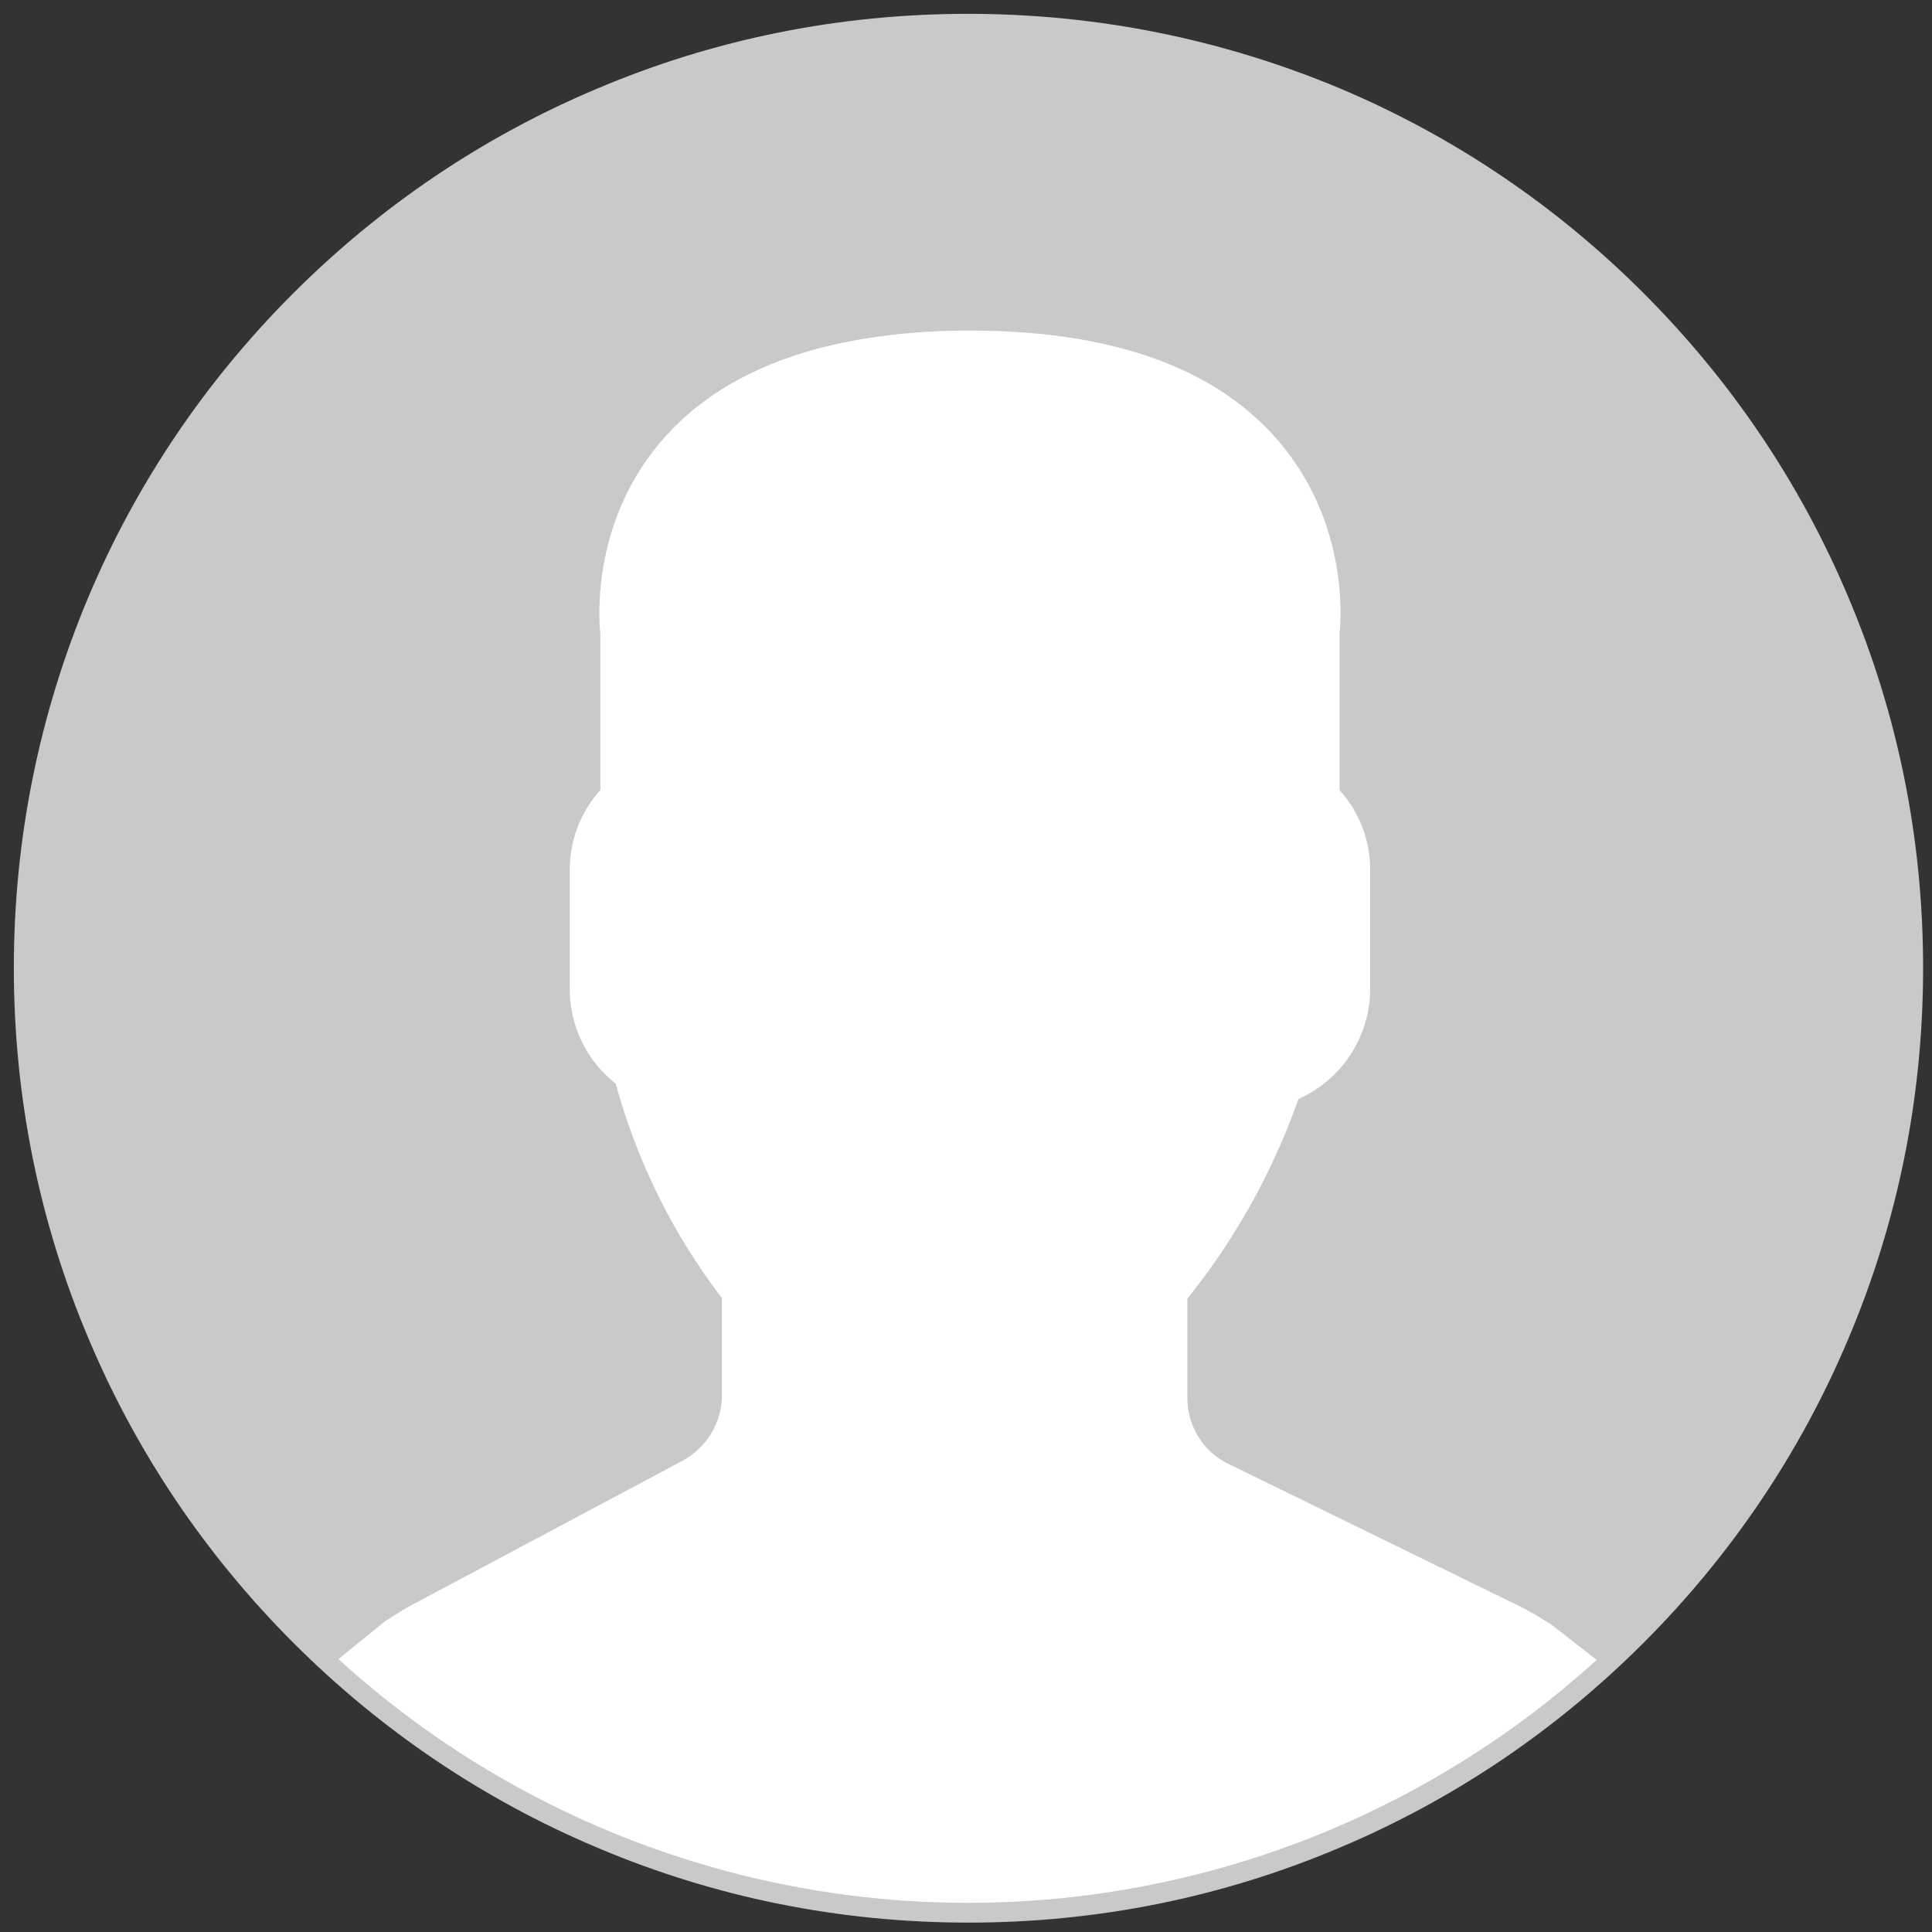
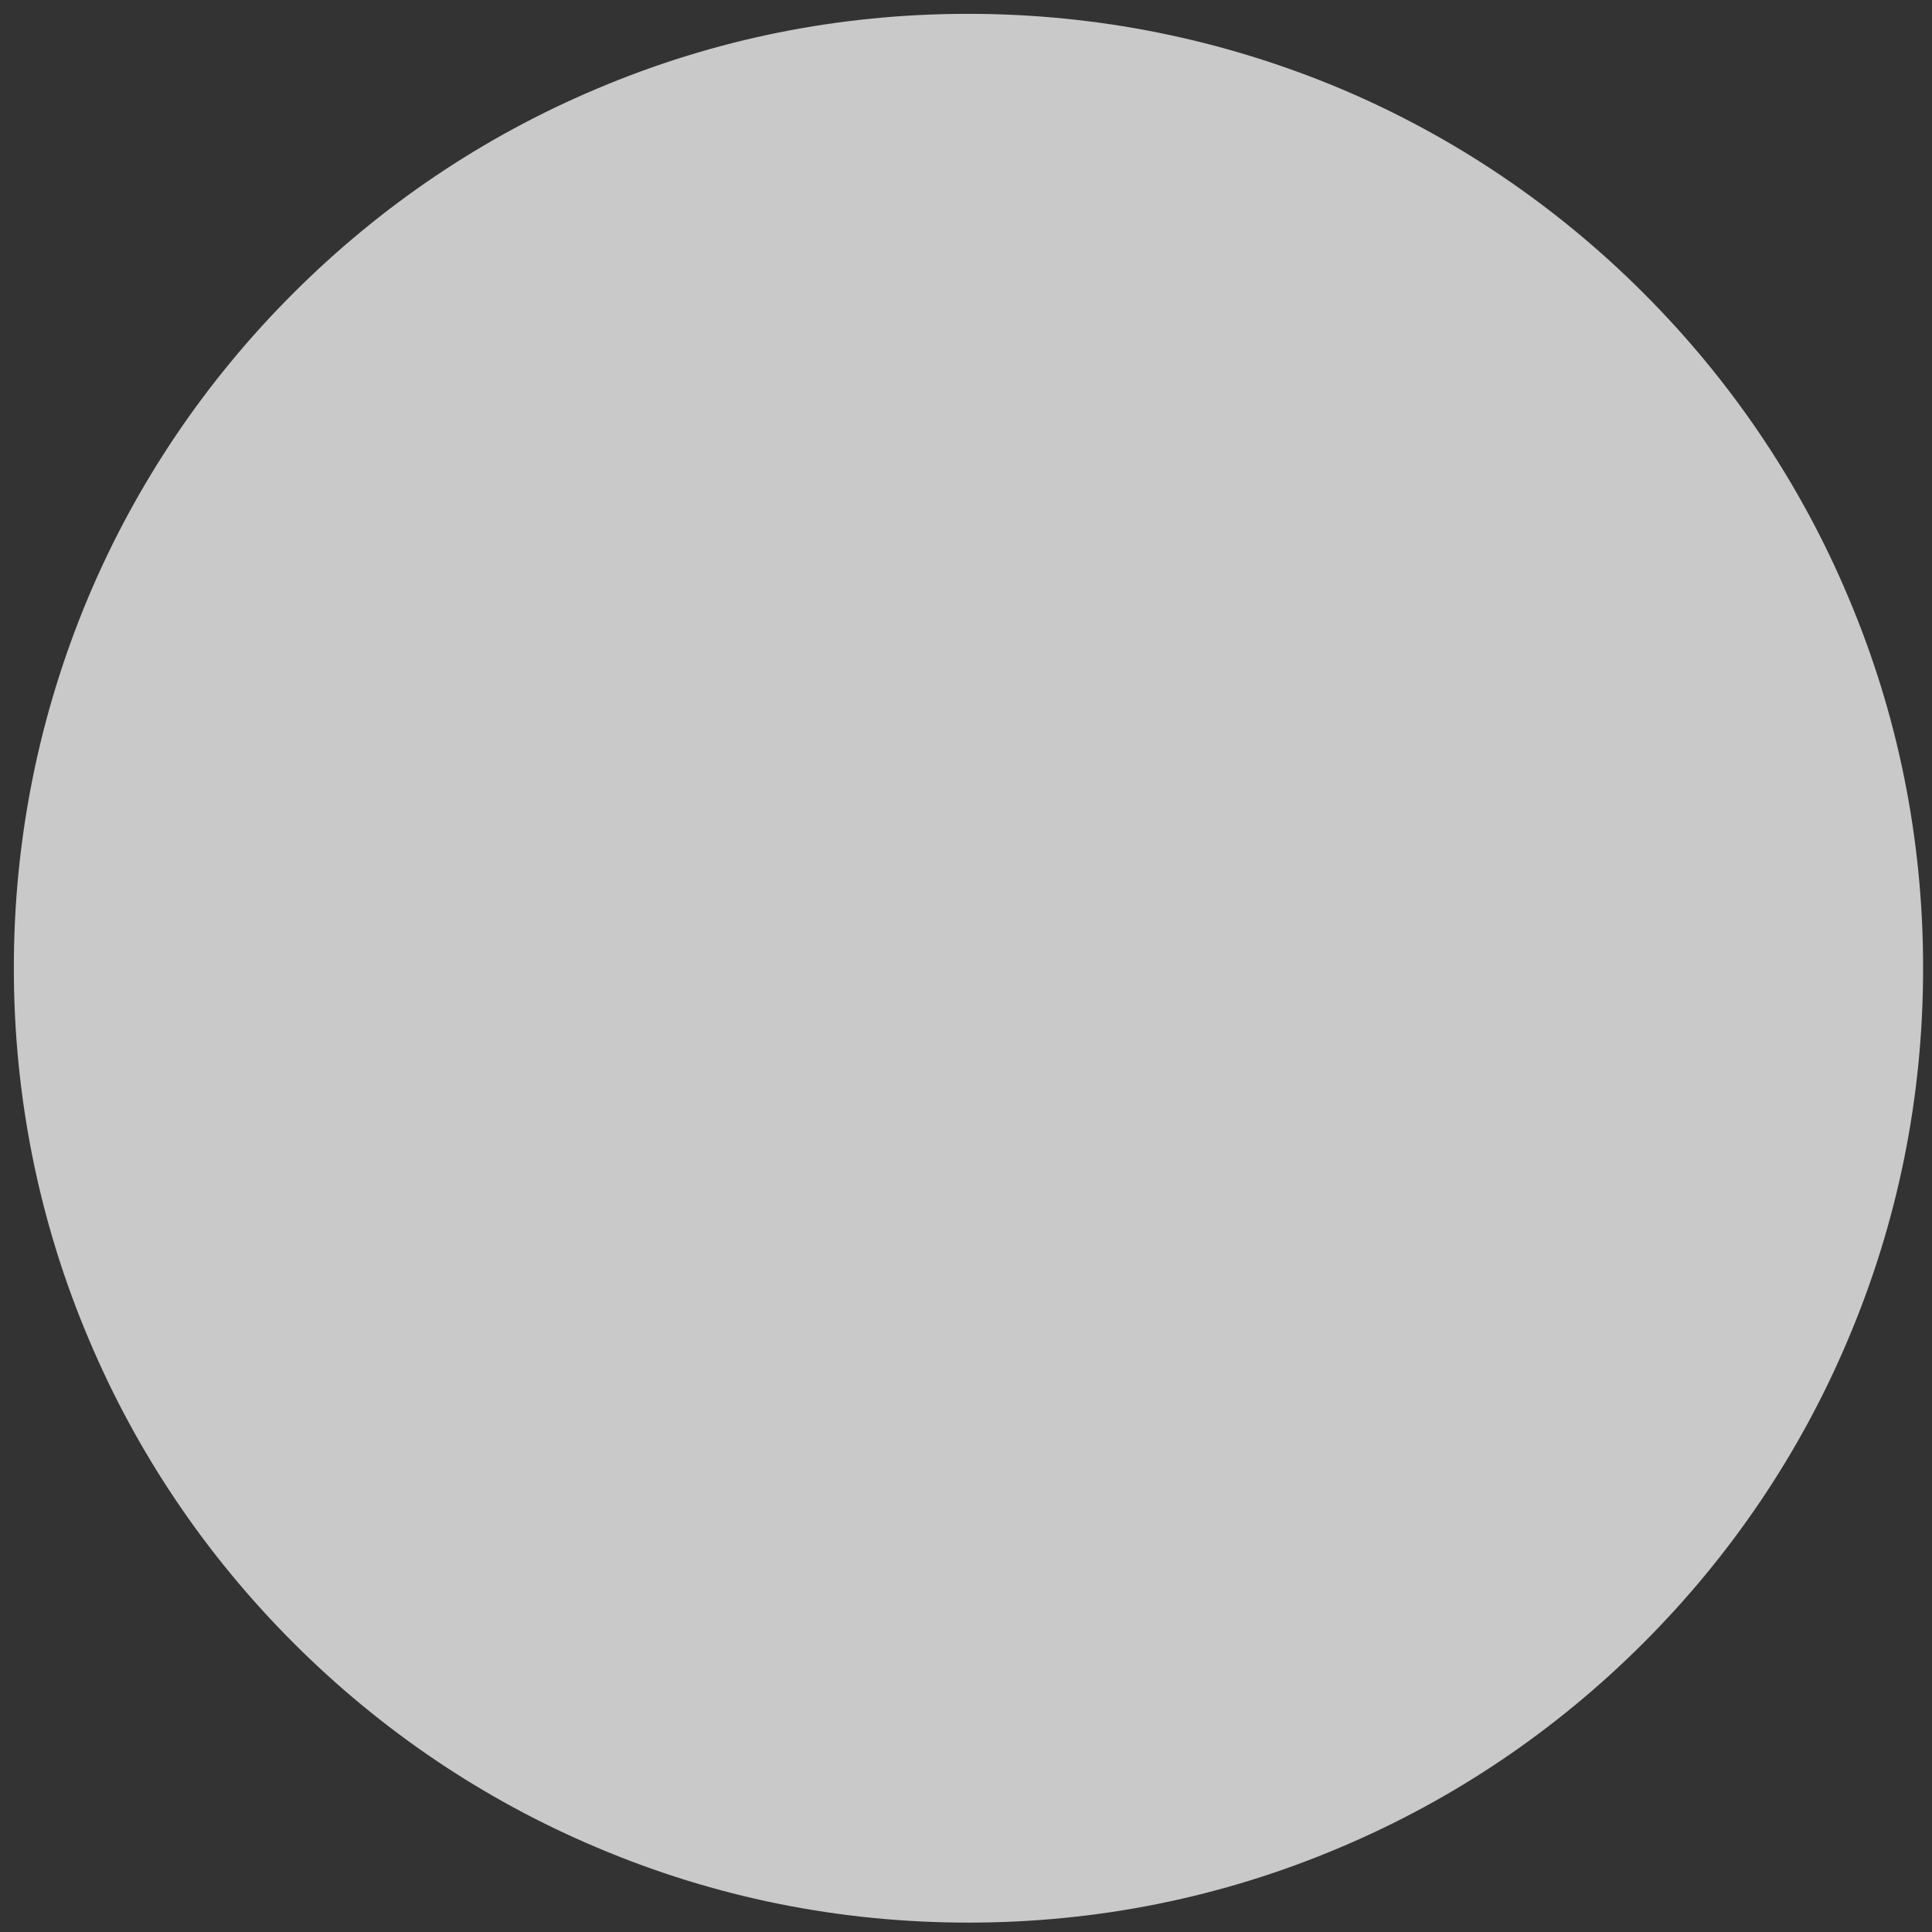
<svg xmlns="http://www.w3.org/2000/svg" xmlns:xlink="http://www.w3.org/1999/xlink" version="1.1" x="0px" y="0px" viewBox="0 0 391 391" style="enable-background:new 0 0 391 391;" xml:space="preserve">
  <rect x="0" y="0" width="391" height="391" fill="#333333" stroke="none" />
  <style type="text/css">
	.st0{fill:#C9C9C9;}
	.st1{clip-path:url(#SVGID_2_);fill:#FFFFFF;}
</style>
  <g id="Layer_1">
</g>
  <g id="Layer_2">
    <g>
      <path class="st0" d="M195.9,387.1C90.5,387.1,4.8,301.4,4.8,195.9C4.8,90.5,90.5,4.8,195.9,4.8c105.4,0,191.2,85.8,191.2,191.2    C387.1,301.4,301.3,387.1,195.9,387.1z" />
      <path class="st0" d="M195.9,6.8c104.5,0,189.2,84.7,189.2,189.2s-84.7,189.2-189.2,189.2S6.8,300.4,6.8,195.9S91.5,6.8,195.9,6.8     M195.9,2.8c-26.1,0-51.4,5.1-75.2,15.2c-23,9.7-43.7,23.7-61.4,41.4c-17.7,17.7-31.7,38.4-41.4,61.4    C7.9,144.6,2.8,169.9,2.8,195.9s5.1,51.4,15.2,75.2c9.7,23,23.7,43.7,41.4,61.4c17.7,17.7,38.4,31.7,61.4,41.4    c23.8,10.1,49.1,15.2,75.2,15.2s51.4-5.1,75.2-15.2c23-9.7,43.7-23.7,61.4-41.4c17.7-17.7,31.7-38.4,41.4-61.4    c10.1-23.8,15.2-49.1,15.2-75.2s-5.1-51.4-15.2-75.2c-9.7-23-23.7-43.7-41.4-61.4c-17.7-17.7-38.4-31.7-61.4-41.4    C247.3,7.9,222,2.8,195.9,2.8L195.9,2.8z" />
    </g>
    <g>
      <defs>
-         <circle id="SVGID_1_" cx="195.9" cy="195.9" r="189.2" />
-       </defs>
+         </defs>
      <clipPath id="SVGID_2_">
        <use xlink:href="#SVGID_1_" style="overflow:visible;" />
      </clipPath>
-       <path class="st1" d="M77.8,328.2c0,0,3.5-2.3,5.2-3.2l55-29.3c4.9-2.6,8.1-7.7,8.1-13.3v-19.7c-9.9-12.9-17.2-27.7-21.5-43.4    c-5.9-4.6-9.3-11.7-9.3-19.2V176c0-5.9,2.2-11.7,6.2-16.1v-31.7c-0.4-3.5-1.6-23.4,13.1-39.8c7.5-8.4,17.8-14.3,30.7-17.8    c9.1-2.4,19.4-3.7,31-3.7c28.1,0,48.9,7.2,61.7,21.5c14.7,16.4,13.5,36.3,13.1,39.8v31.7c4,4.4,6.2,10.2,6.2,16.1v24.1    c0,9.6-5.7,18.4-14.5,22.3c-4.4,12.4-10.5,24.1-18.2,34.8c-1.5,2-2.9,3.9-4.3,5.6v20.1c0,5.8,3.3,11.1,8.6,13.5l58.9,28.8    c2.1,1,6.2,3.6,6.2,3.6l11,8.6l-6.2,5.3c-0.6,0.5-1.3,1-2,1.5c-2.9,2.3-5.9,4.5-9,6.7c-1.3,0.9-2.5,1.8-3.8,2.7    c-3.6,2.4-7.3,4.6-11,6.8c-1,0.6-2,1.2-3.1,1.7c-4.1,2.3-8.3,4.4-12.6,6.4c-0.5,0.2-1.1,0.5-1.6,0.7c-14.6,6.5-29.9,11.2-45.6,14    c-0.4,0.1-0.9,0.2-1.3,0.2c-5,0.8-10,1.5-15.1,2c-0.6,0.1-1.3,0.1-1.9,0.1c-5.1,0.4-10.2,0.7-15.5,0.7s-10.4-0.3-15.6-0.7    c-0.6-0.1-1.3-0.1-1.9-0.1c-5.2-0.5-10.2-1.1-15.3-2c-0.4-0.1-0.9-0.2-1.3-0.2c-16-2.8-31.5-7.6-46.3-14.3c-0.3-0.2-0.7-0.3-1-0.4    c-4.5-2.1-8.8-4.3-13.1-6.7c-0.9-0.5-1.7-0.9-2.6-1.4c-3.9-2.3-7.7-4.6-11.4-7.1c-1.1-0.8-2.3-1.6-3.4-2.4    c-3.5-2.5-6.9-5-10.2-7.7l-1.2-0.9l-6.2-5.1L67,337L77.8,328.2L77.8,328.2z" />
    </g>
  </g>
</svg>